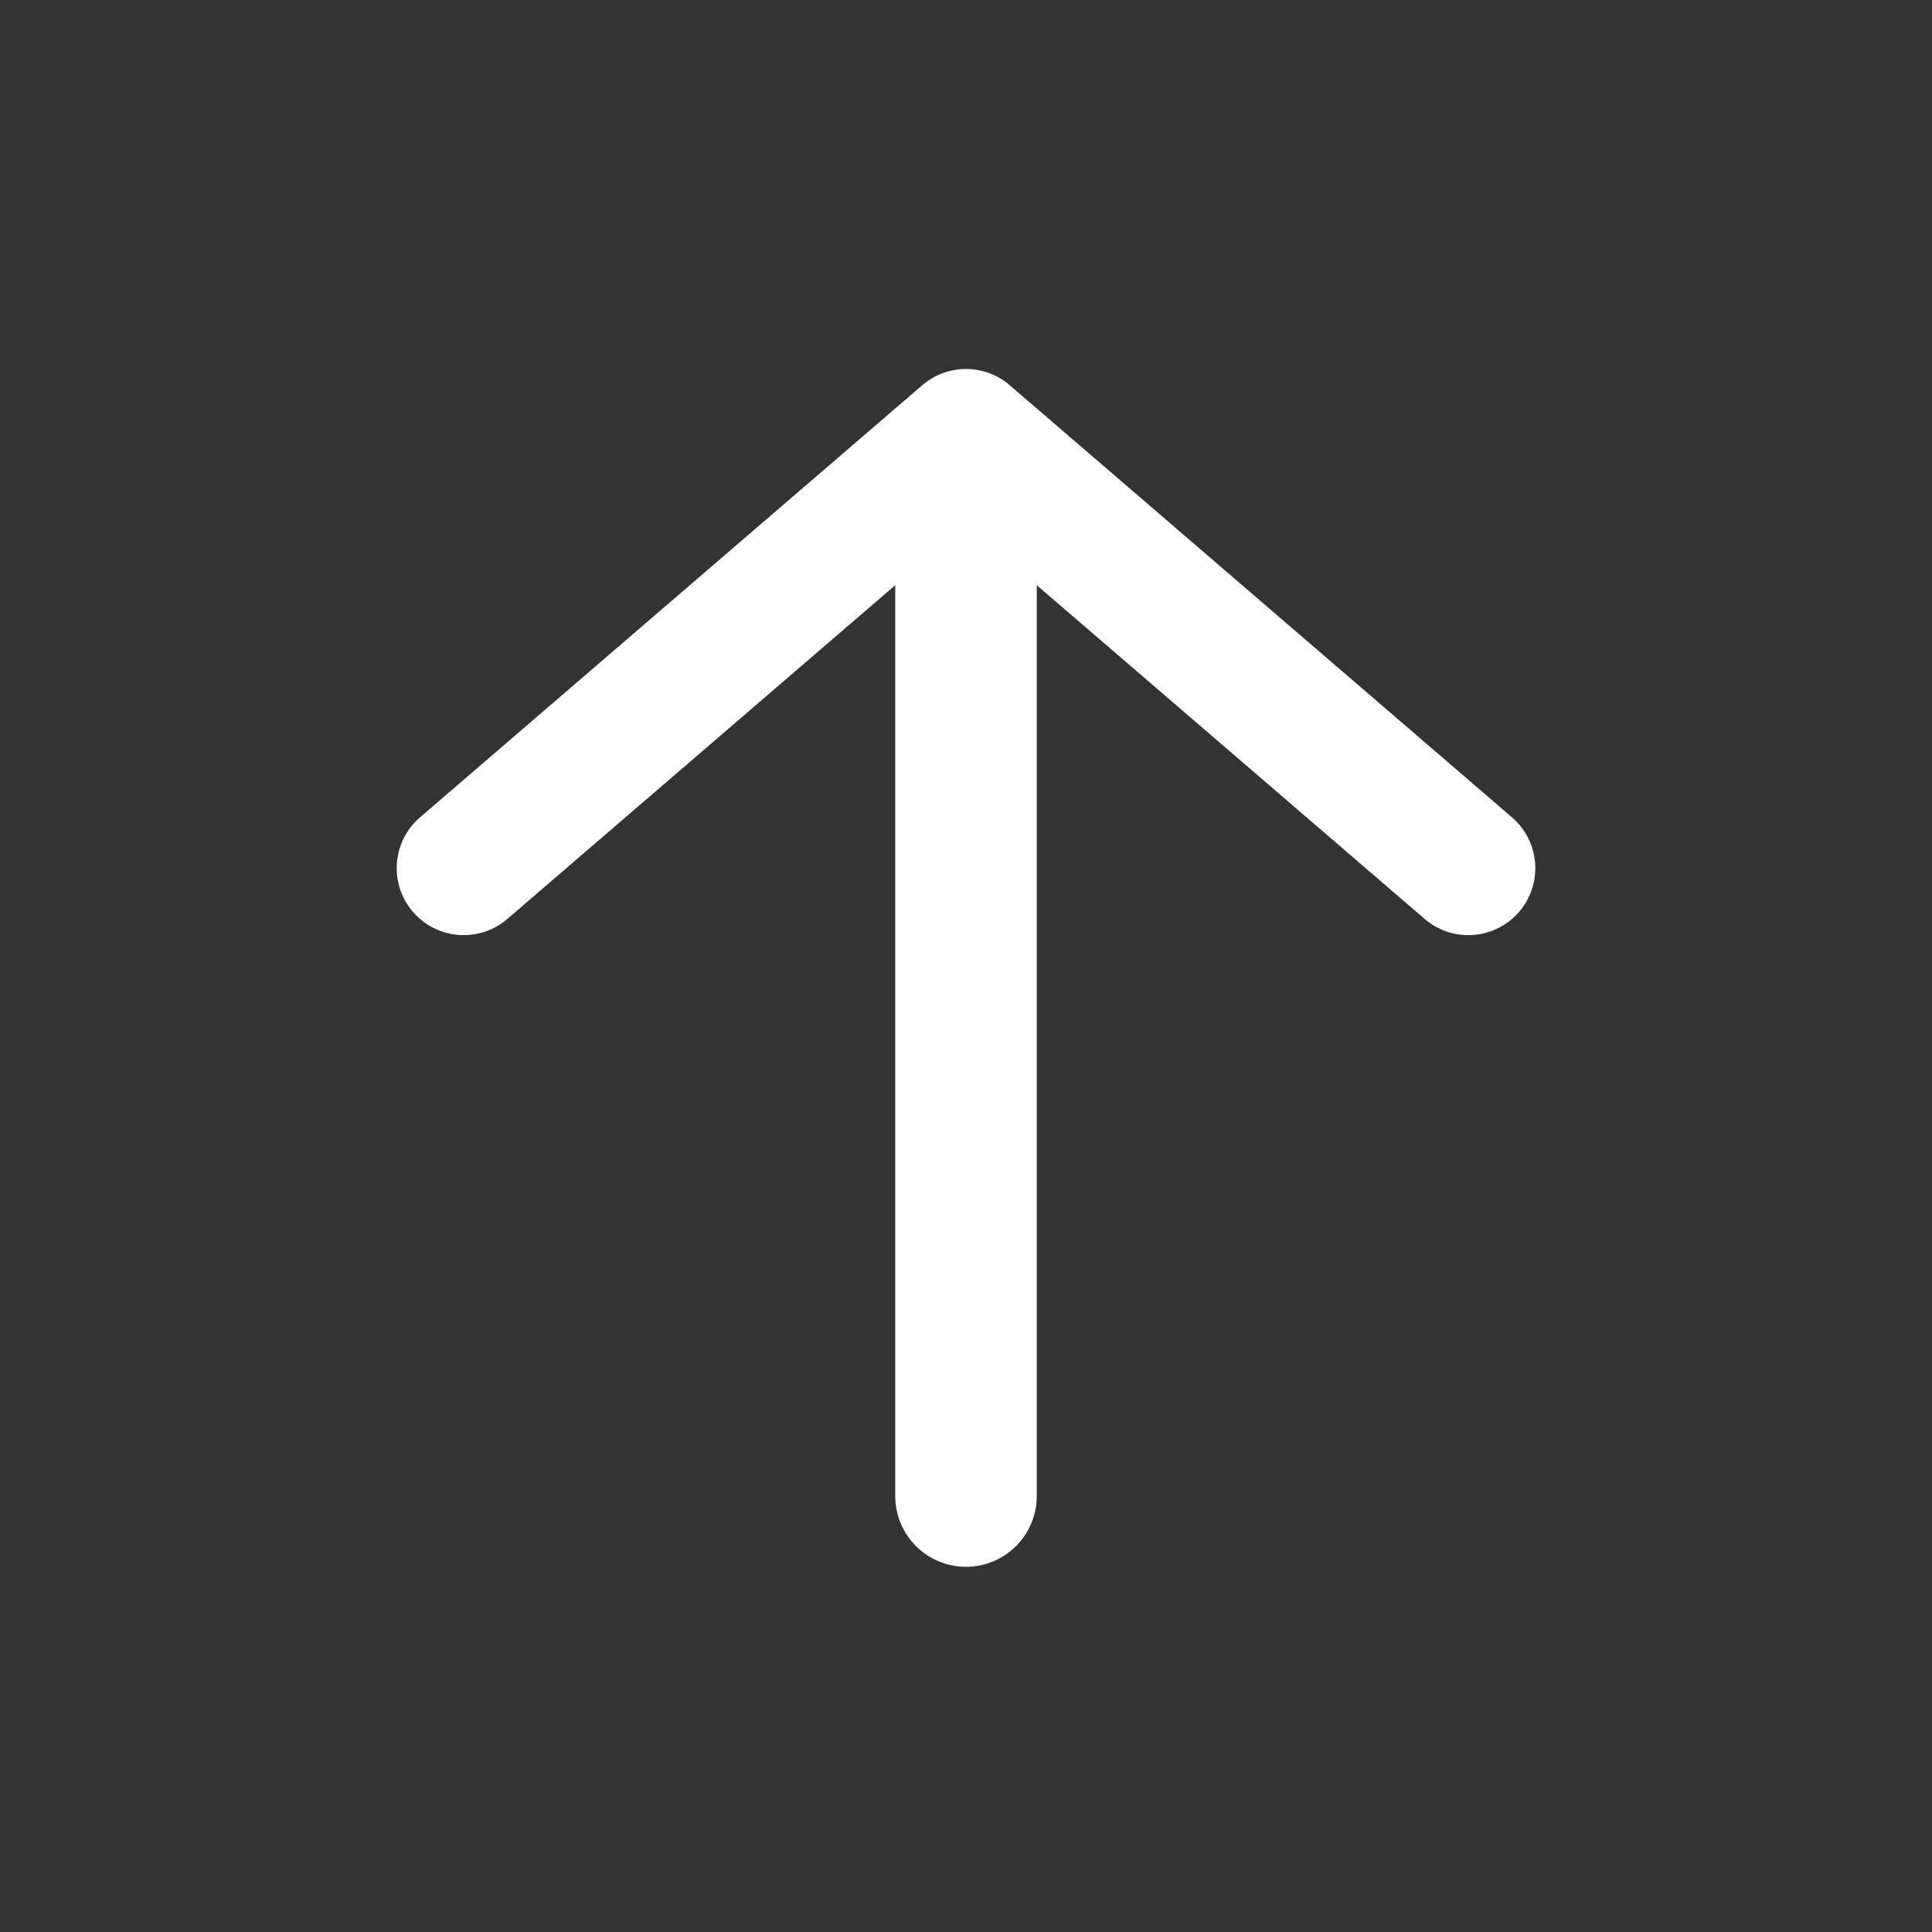
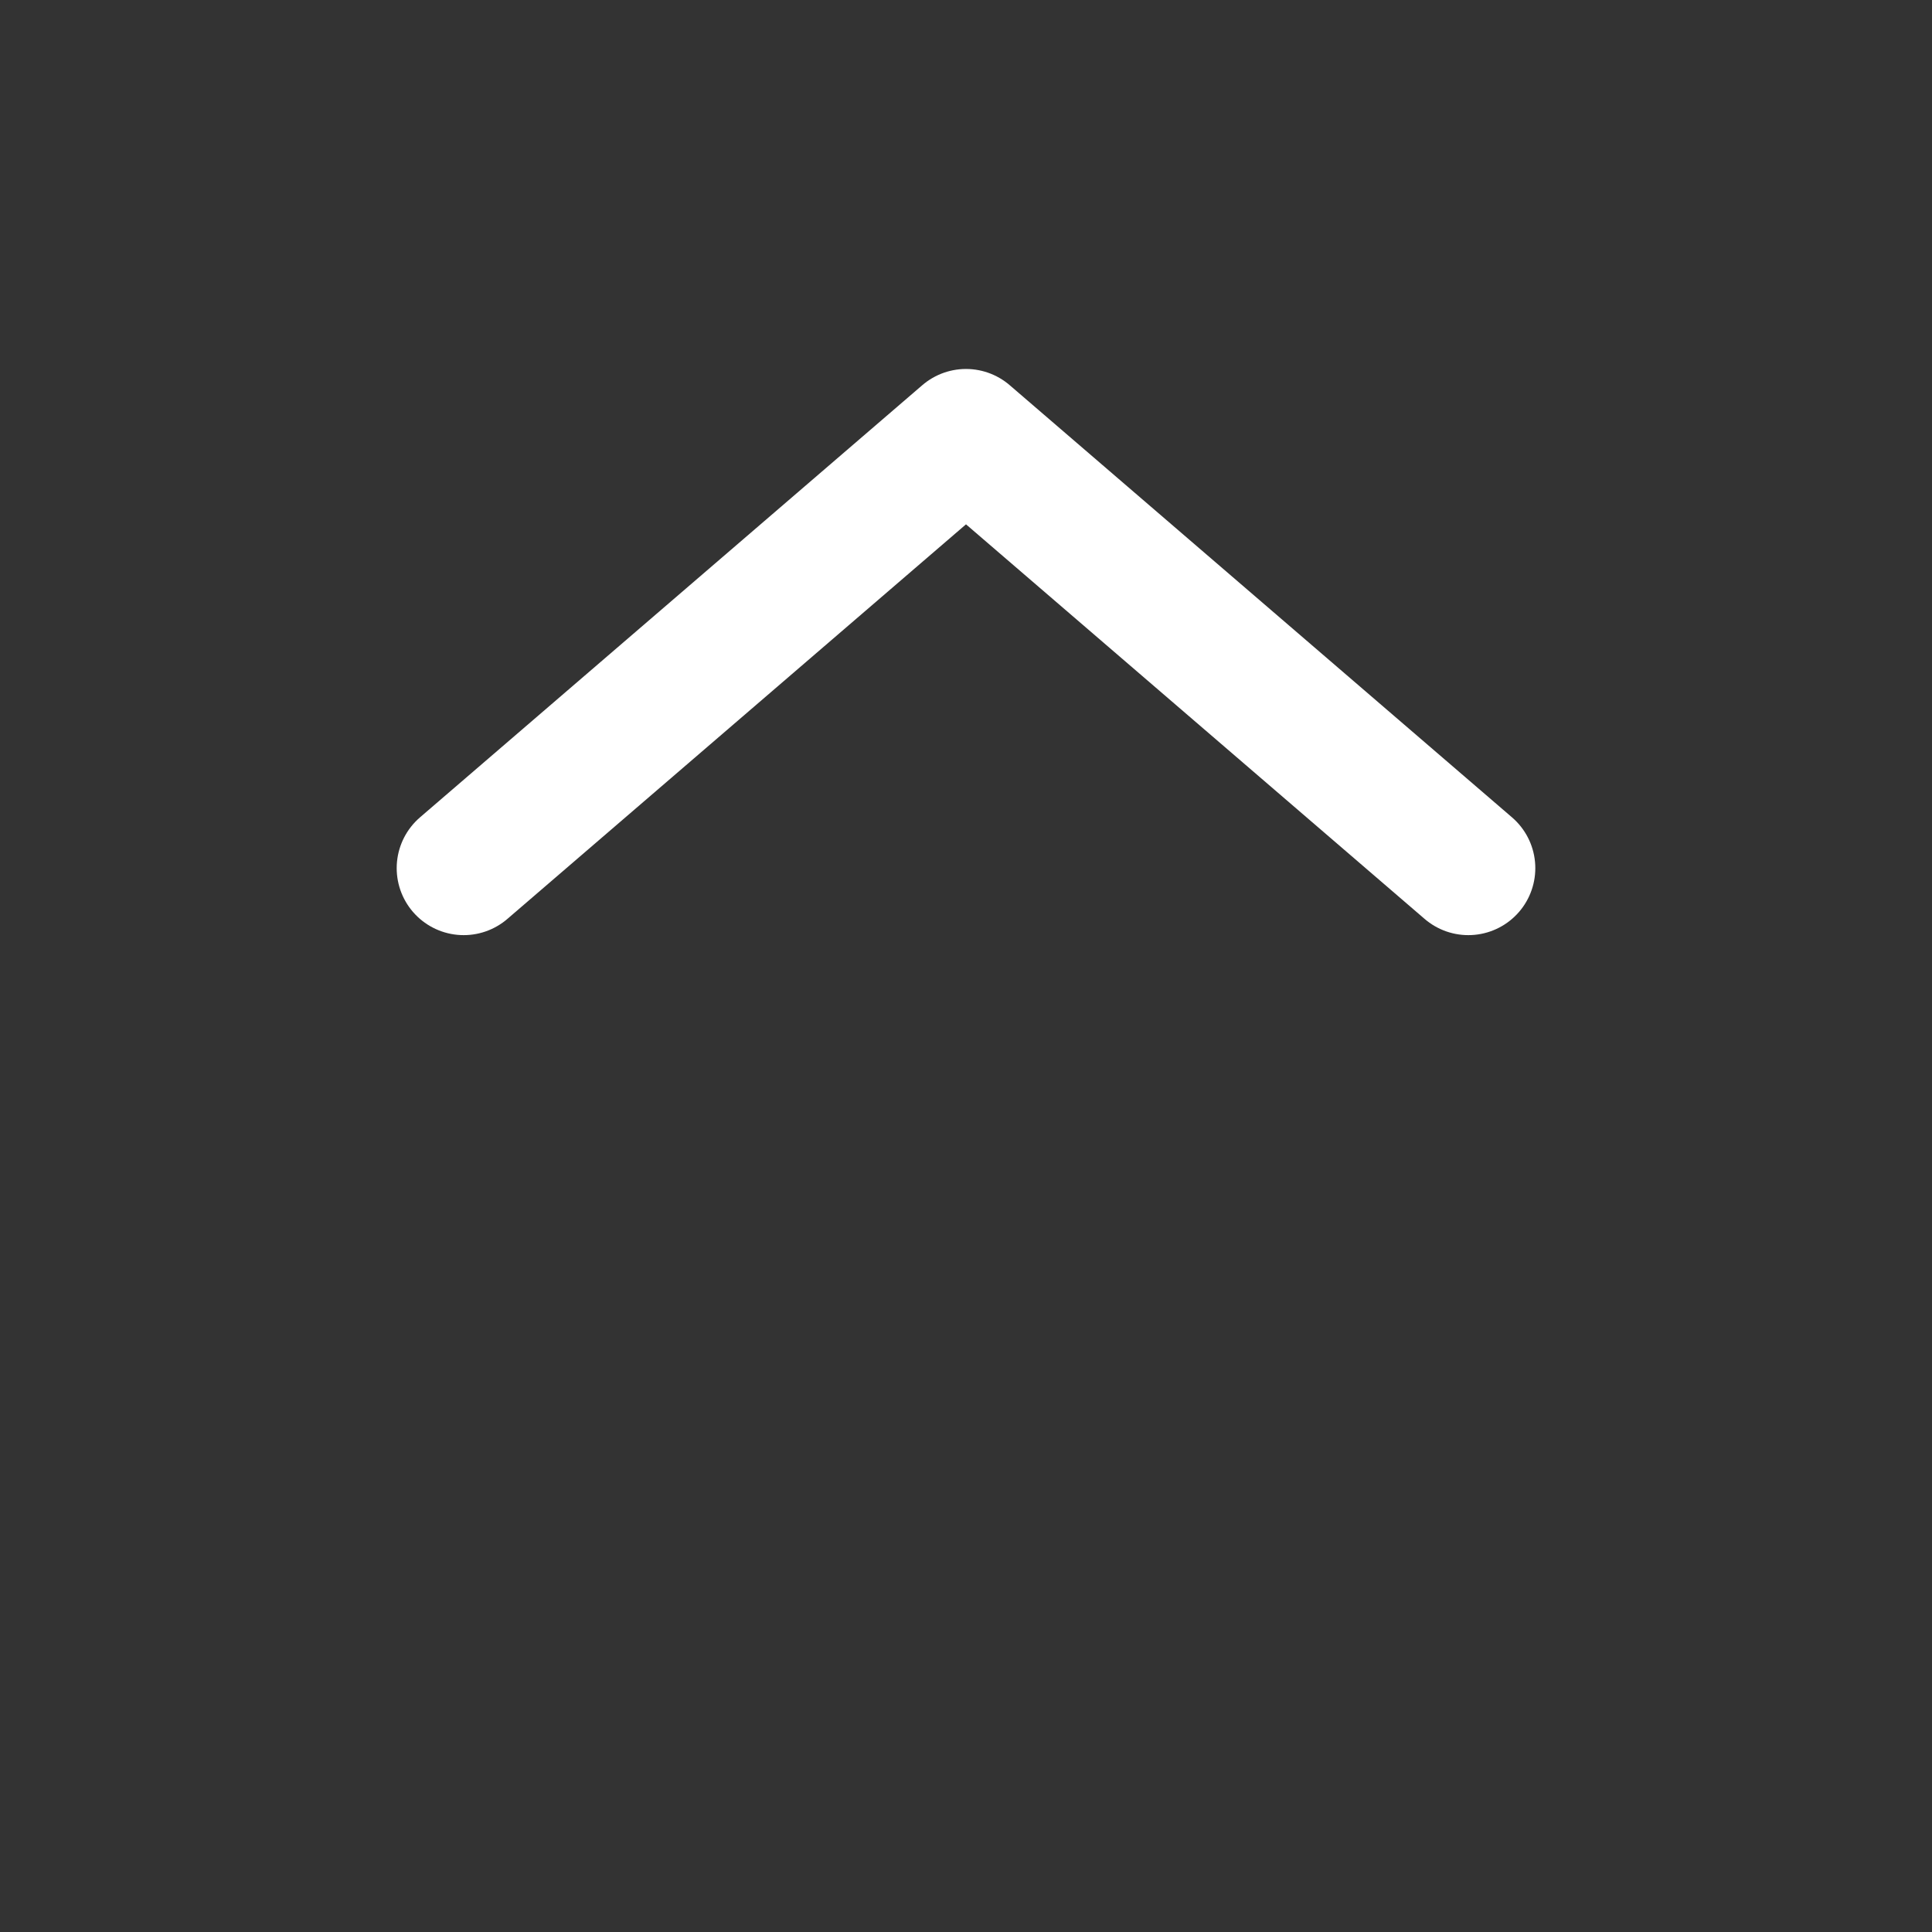
<svg xmlns="http://www.w3.org/2000/svg" id="b" viewBox="0 0 46 46">
  <rect x="0" y="0" width="46" height="46" fill="#333333" stroke="none" />
  <g id="c">
    <polyline points="11.04 20.67 23 10.38 34.96 20.67" fill="none" stroke="#fff" stroke-linecap="round" stroke-linejoin="round" stroke-width="3.19" />
-     <line x1="23" y1="12.73" x2="23" y2="35.62" fill="none" stroke="#fff" stroke-linecap="round" stroke-linejoin="round" stroke-width="3.37" />
-     <rect width="46" height="46" fill="none" />
  </g>
</svg>